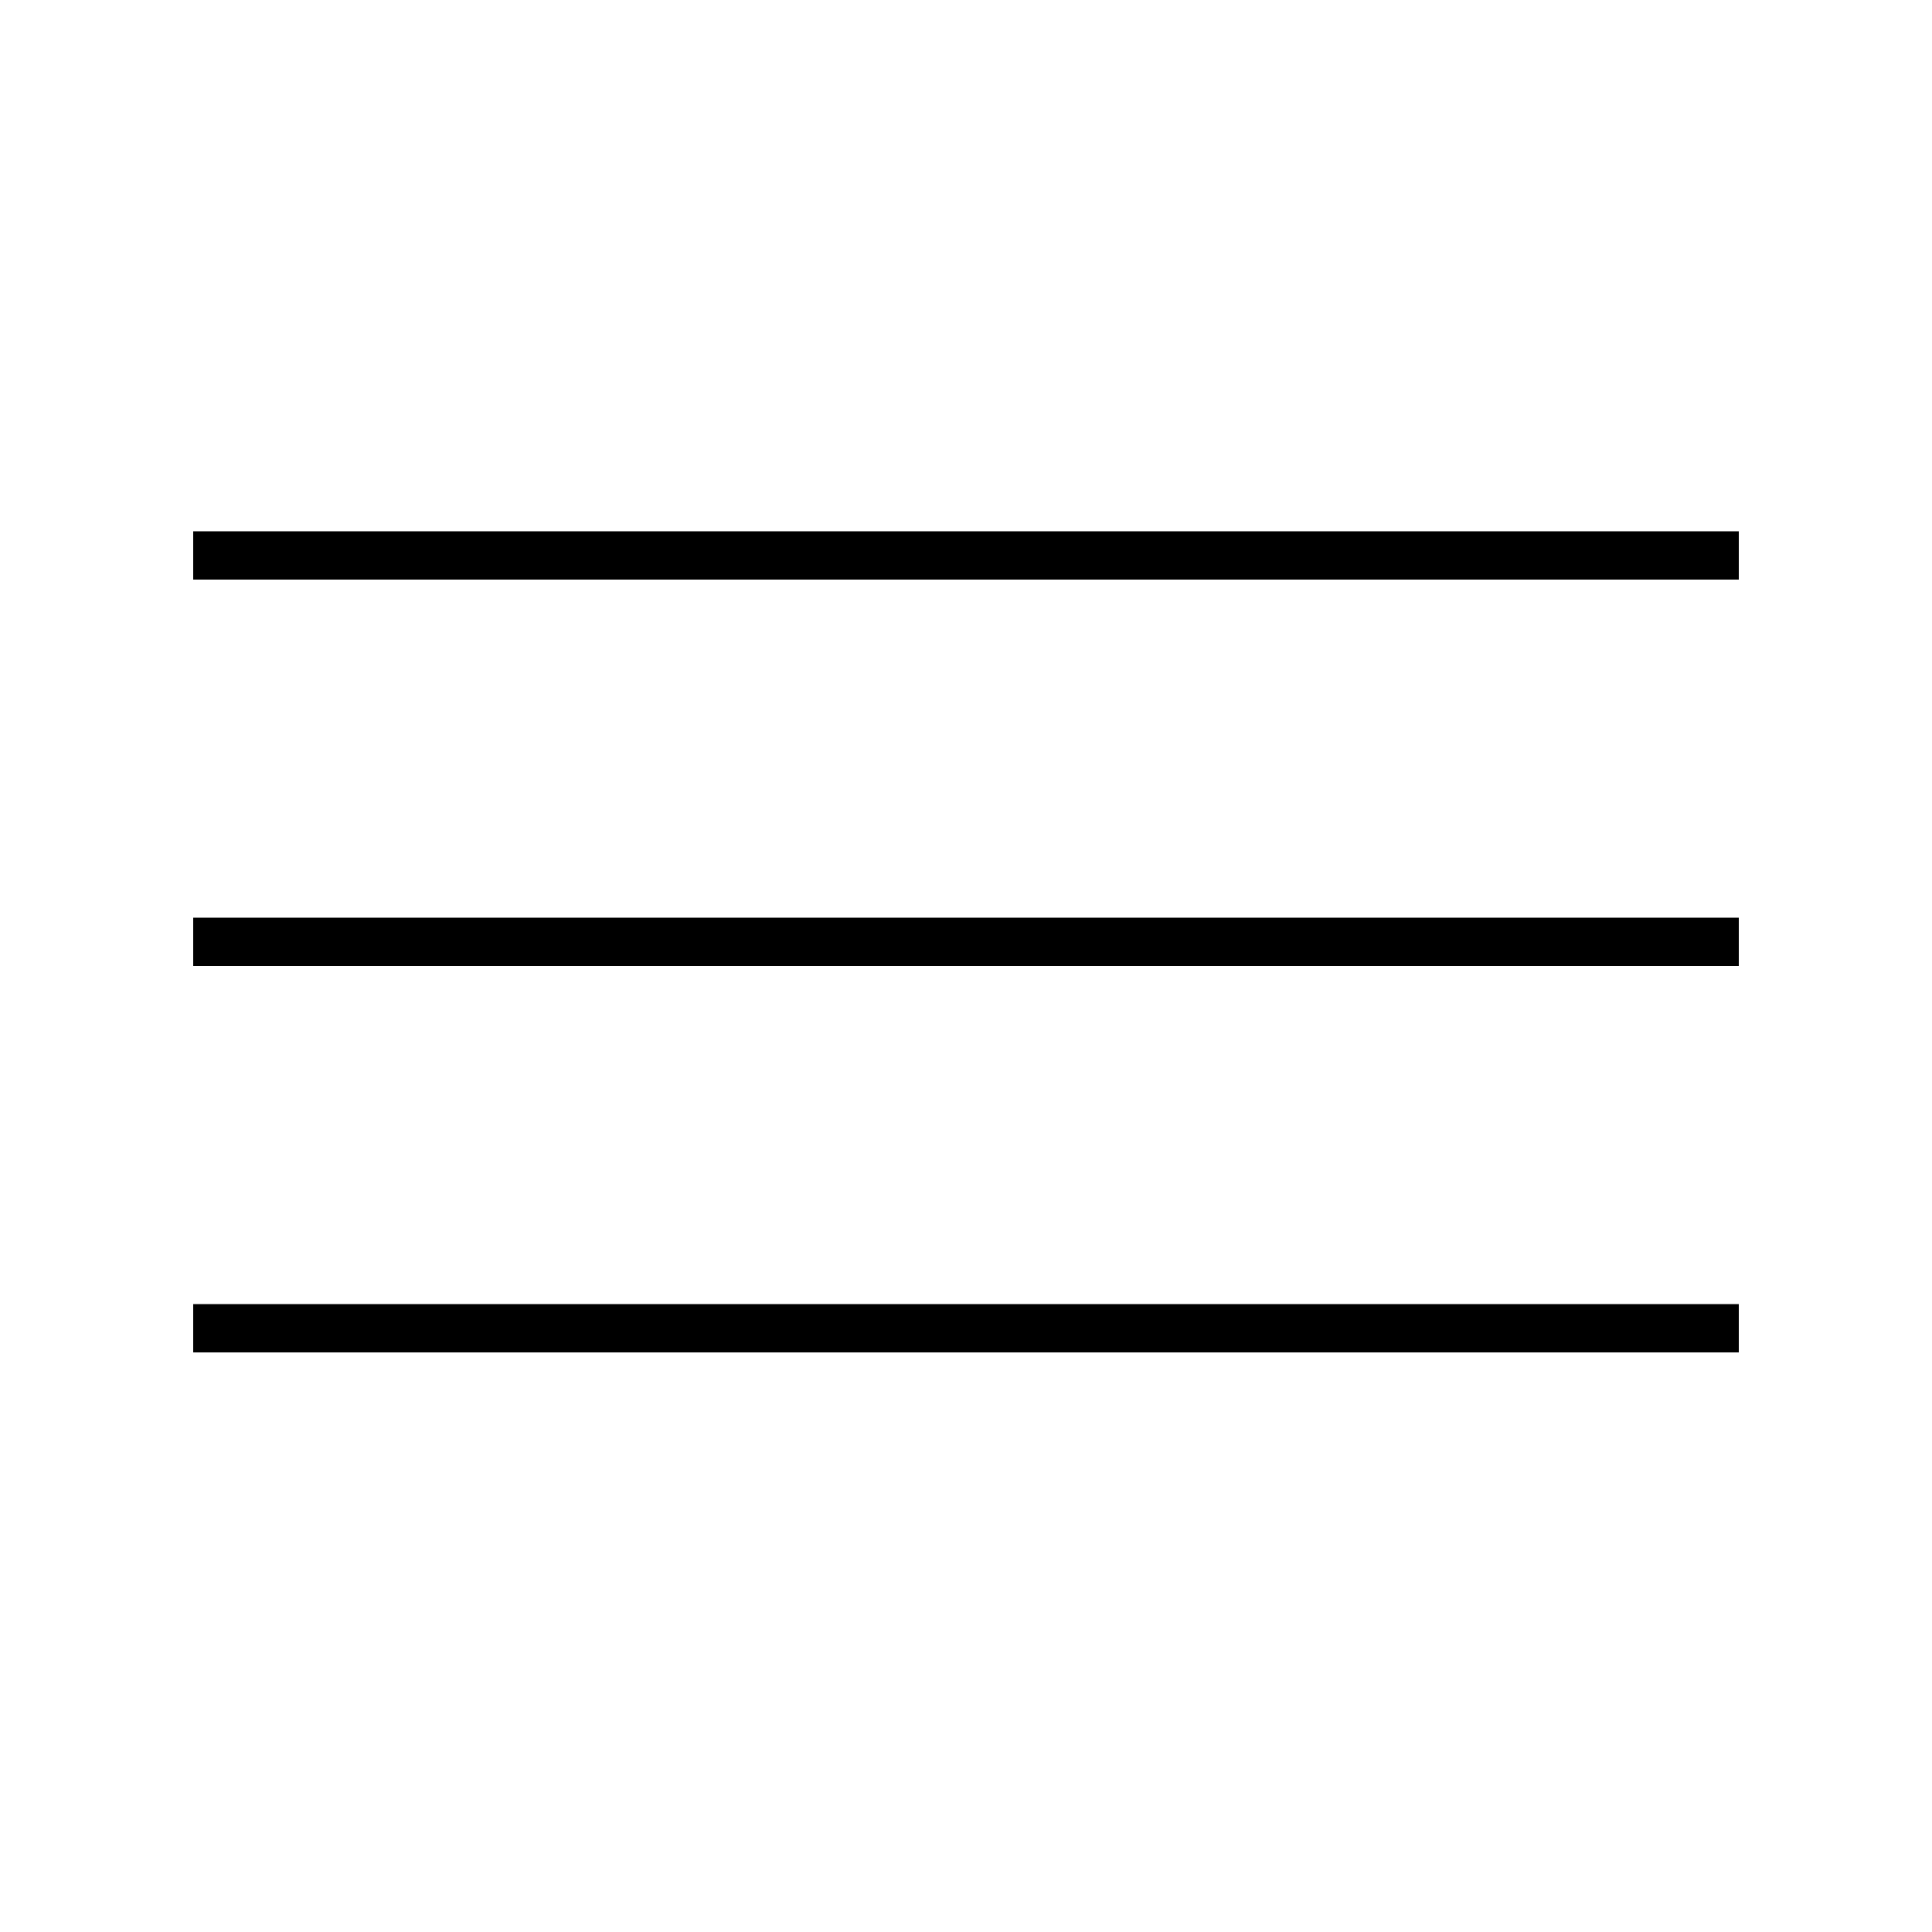
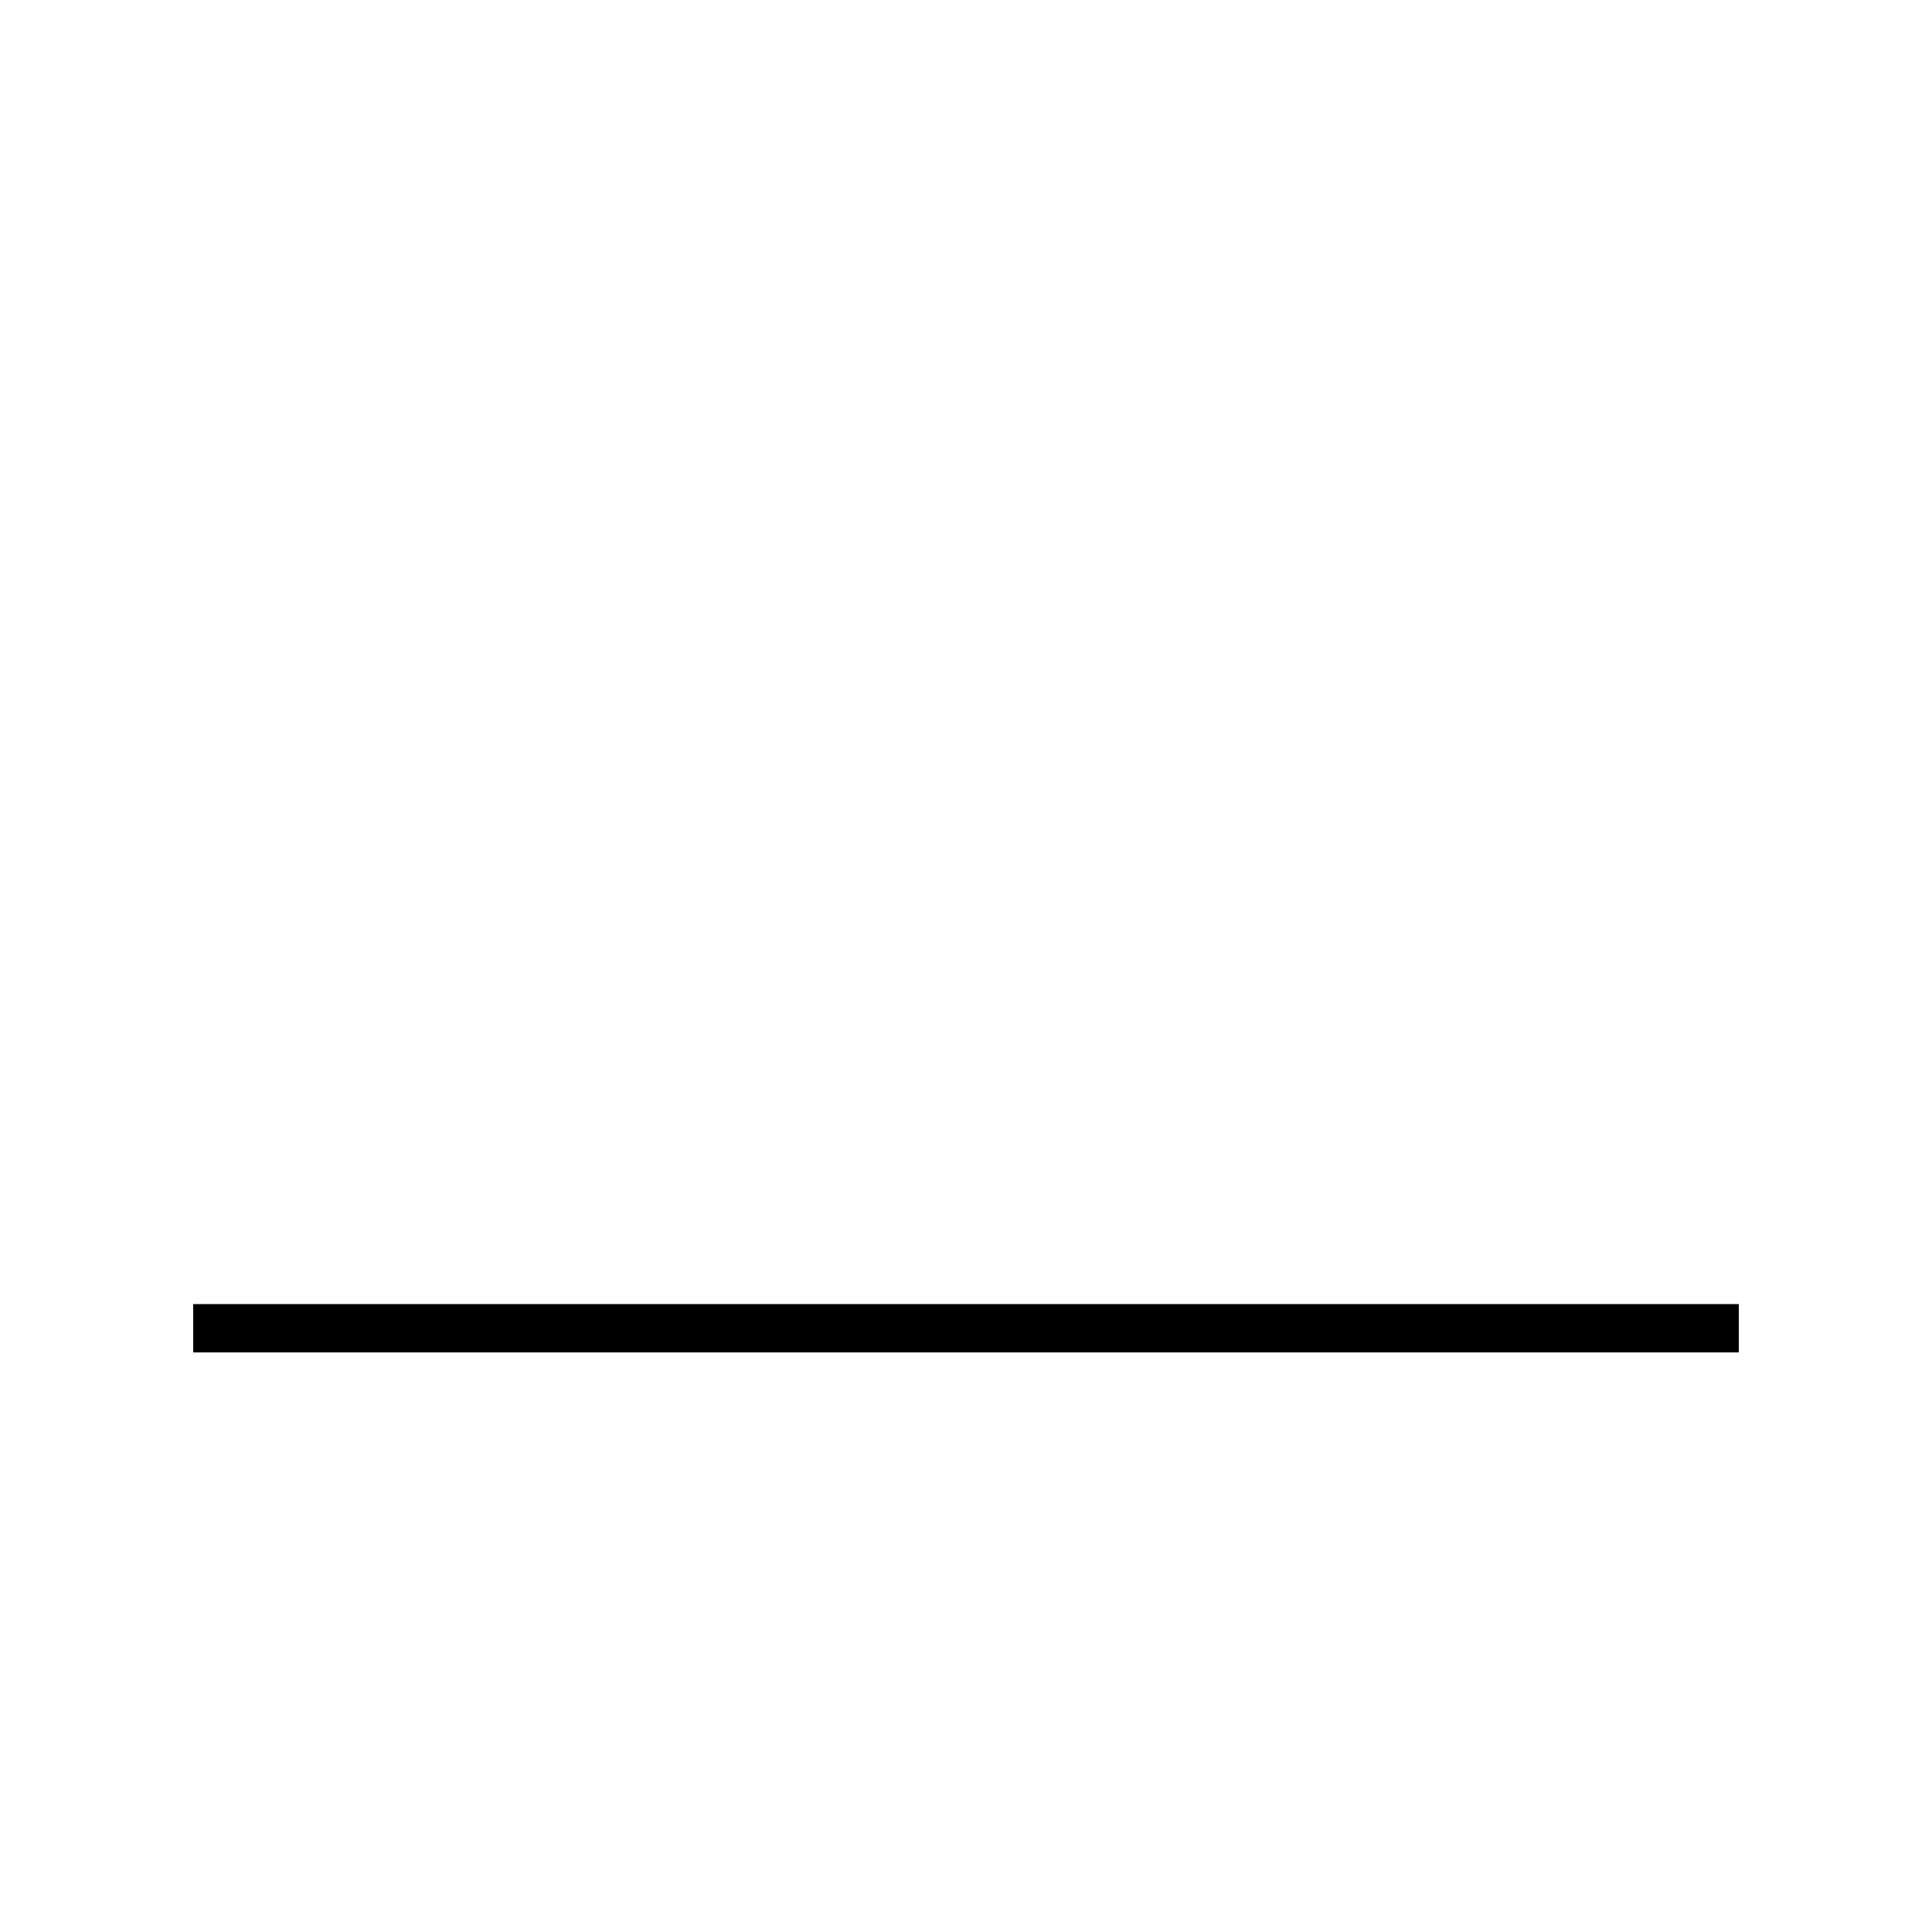
<svg xmlns="http://www.w3.org/2000/svg" width="40" height="40" viewBox="0 0 40 40" fill="none">
-   <path d="M4 11.5H36" stroke="black" />
-   <path d="M4 19.5H36" stroke="black" />
  <path d="M4 27.5H36" stroke="black" />
</svg>